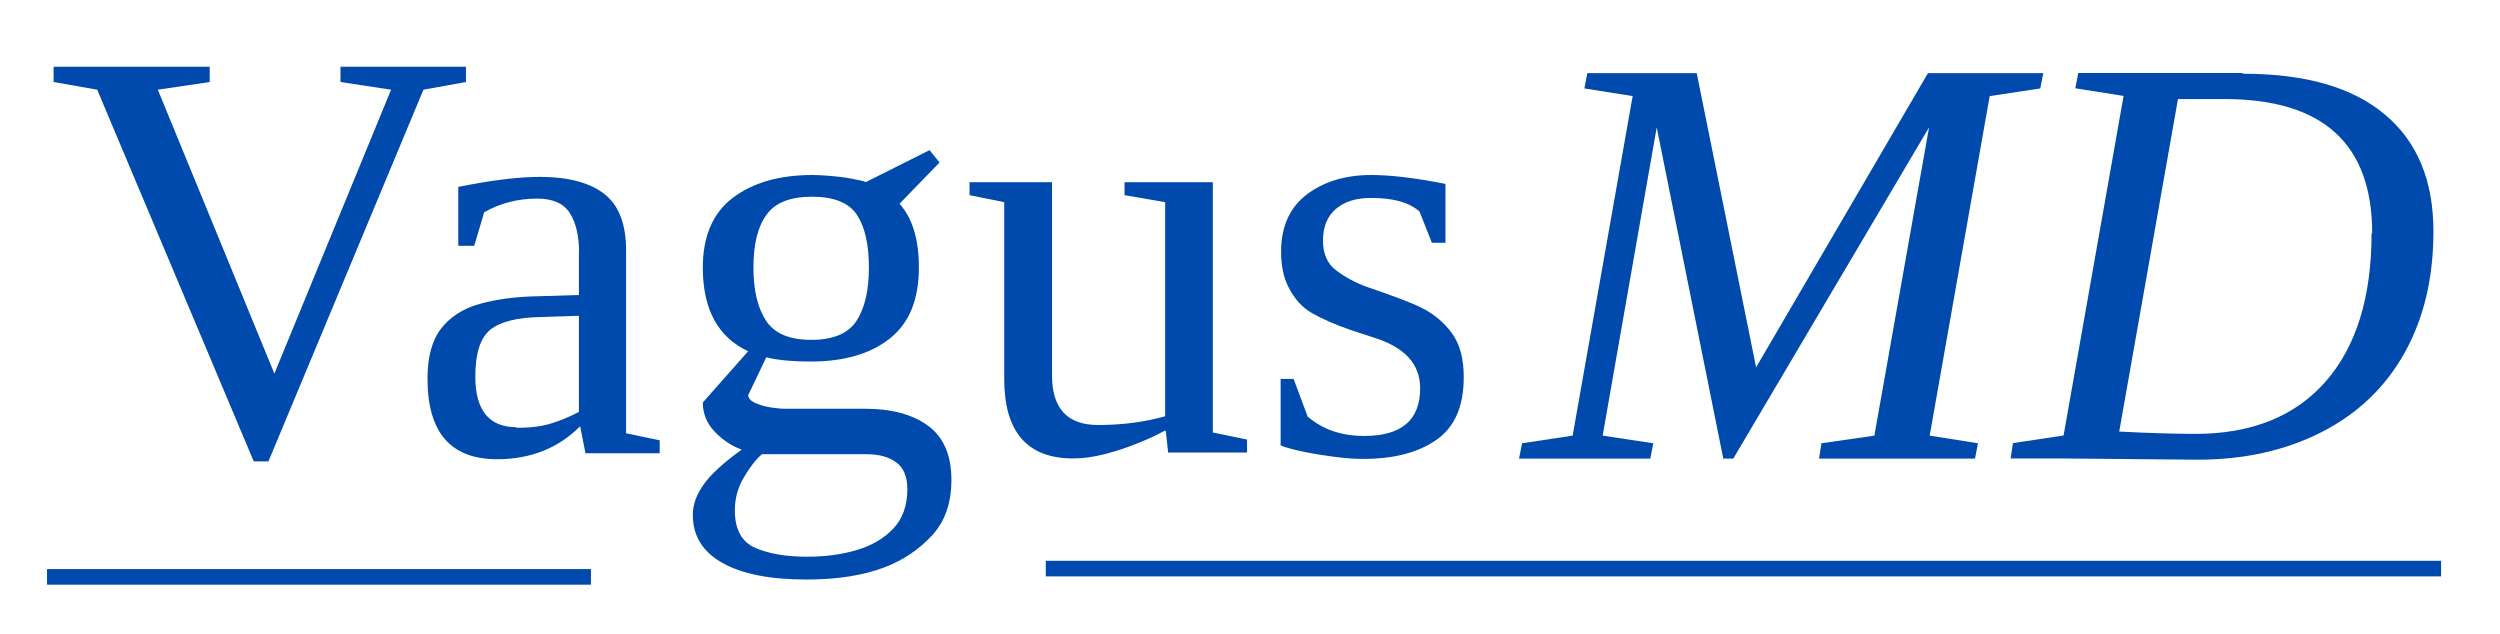
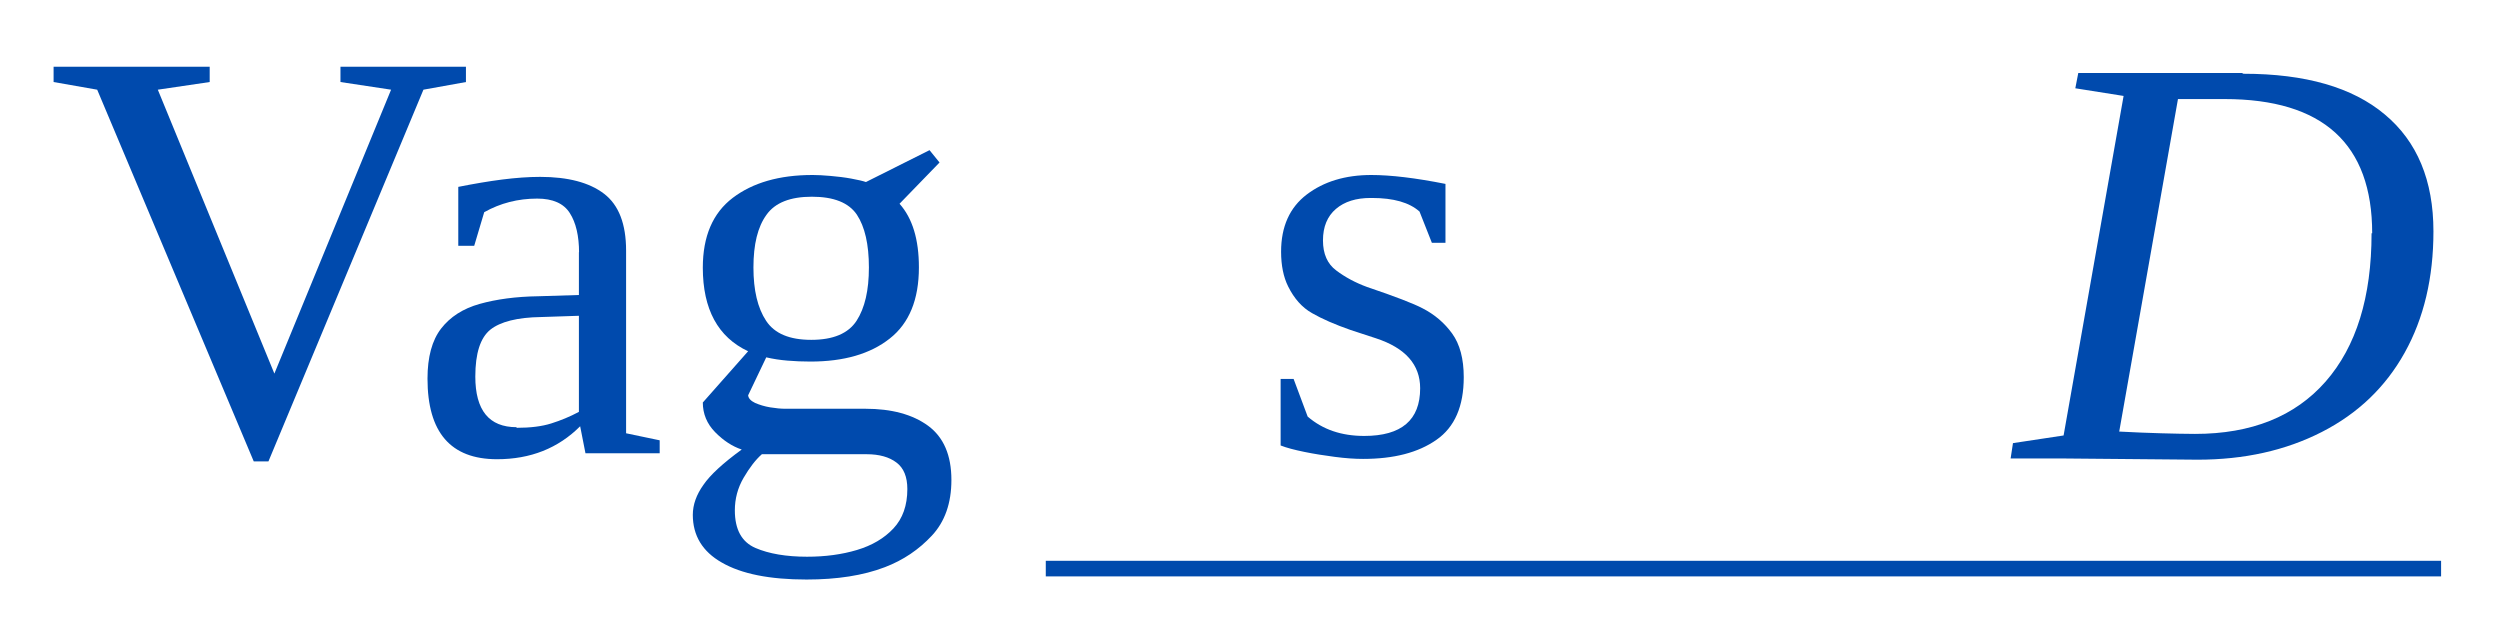
<svg xmlns="http://www.w3.org/2000/svg" xml:space="preserve" style="enable-background:new 0 0 1600 405.6;" viewBox="0 0 1600 405.6" y="0px" x="0px" id="Layer_1" version="1.0">
  <style type="text/css">
	.st0{fill:none;}
	.st1{fill:#004AAD;}
	.st2{fill:none;stroke:#004AAD;stroke-width:9.985;stroke-miterlimit:3.994;}
</style>
  <rect height="409.3" width="922.7" class="st0" y="-35" x="29.3" />
  <path d="M298.2,42.7v9.8L271,57.4l-99.2,237.9h-9.4L62.2,57.4l-27.9-4.9v-9.8h99.9v9.8L101,57.4l74.6,181.7l74.7-181.7  l-32.4-4.9v-9.8H298.2z" class="st1" />
  <path d="M370.6,161.4v0.4c0-10.8-2-19.3-5.9-25.4c-3.9-6.2-10.9-9.3-20.9-9.3c-12.3,0-23.6,2.9-33.9,8.7l-6.4,21.5  h-10.2v-37.7c10.1-2,19.4-3.6,28.1-4.7c8.7-1.1,16.8-1.7,24.3-1.7c17.8,0,31.5,3.6,40.9,10.8c9.4,7.2,14.1,19.3,14.1,36.4v116.9  l21.5,4.5v8.3h-47.5l-3.4-17.3c-14.1,14.1-31.8,21.1-53.2,21.1c-29.7,0-44.5-17.2-44.5-51.6c0-13.8,2.9-24.5,8.7-32  c5.8-7.5,14-12.8,24.7-15.8c10.7-3,23.2-4.7,37.5-4.9l26-0.8V161.4z M330.6,273.4v0.4c8.8,0,16.2-0.9,22.2-2.8  c6-1.9,11.9-4.3,17.7-7.4v-61.5l-24.1,0.8c-15.3,0.2-26.2,3-32.6,8.1c-6.4,5.2-9.6,15.1-9.6,30C304.2,262.6,313,273.4,330.6,273.4z" class="st1" />
  <path d="M519.9,112h0.4c3,0,6.8,0.2,11.3,0.6c4.5,0.4,8.9,0.9,13.2,1.7c4.3,0.8,7.4,1.5,9.4,2.2l40.7-20.4l6.4,7.9  l-25.6,26.4c8.3,9.3,12.4,22.9,12.4,40.7c0,20.6-6.2,35.8-18.7,45.6c-12.4,9.8-29.3,14.7-50.7,14.7c-5,0-9.9-0.2-14.7-0.6  c-4.8-0.4-9.3-1.1-13.6-2.1L478.8,253c0.2,2,1.8,3.6,4.5,4.9c2.8,1.2,6,2.2,9.6,2.8c3.7,0.6,6.9,0.9,9.6,0.9h51.3  c16.8,0,30.2,3.6,40.2,10.9c9.9,7.3,14.9,18.8,14.9,34.7c0,14.8-4.2,26.7-12.5,35.6c-8.3,8.9-18.3,15.7-30.1,20.2  c-13.8,5.3-30.6,7.9-50.1,7.9c-23.6,0-41.7-3.6-54.3-10.9c-12.3-7-18.5-17.2-18.5-30.5c0-6.5,2.3-12.9,6.8-19.2  c4.3-6.3,12.4-13.8,24.5-22.6c-6-2-11.7-5.7-17-11.1c-5.3-5.4-7.9-11.8-7.9-19l29-32.8c-19.3-9-29-26.9-29-53.5  c0-20.1,6.4-35,19.2-44.7C481.8,116.9,498.8,112,519.9,112z M516.5,356.3c11.6,0,22.2-1.4,31.9-4.3c9.7-2.9,17.5-7.5,23.4-13.8  c5.9-6.3,8.9-14.7,8.9-25.2c0-7.8-2.3-13.5-7-17c-4.6-3.5-11-5.3-19-5.3h-67.1c-4,3.5-7.9,8.6-11.7,15.1c-3.8,6.5-5.6,13.5-5.6,20.8  c0,12.3,4.4,20.3,13.2,24.1C492.1,354.4,503.2,356.3,516.5,356.3z M482.2,171.2c0,14.6,2.7,25.9,8.1,34.1c5.4,8.2,15,12.2,28.9,12.2  c14.1,0,23.7-4.1,29-12.2c5.3-8.2,7.9-19.5,7.9-34.1c0-14.8-2.6-26.1-7.7-33.8c-5.2-7.7-14.8-11.5-28.8-11.5  c-13.8,0-23.5,3.8-29,11.5C484.9,145.2,482.2,156.4,482.2,171.2z" class="st1" />
-   <path d="M746.1,275.7h-0.8c-4.5,2.5-10.2,5.2-17,7.9c-6.8,2.8-13.8,5.1-21.1,7c-7.3,1.9-14.1,2.8-20.4,2.8  c-29.4,0-44.1-17-44.1-50.9V129.4l-22.2-4.5v-8.3h52.8v123.7c0,21.1,9.8,31.7,29.4,31.7c15.6,0,29.9-1.9,43-5.6V129.4l-26-4.5v-8.3  h56.5v160.2l21.9,4.5v8.3h-50.5L746.1,275.7z" class="st1" />
  <path d="M878,126.7h-0.8c-9.3,0-16.7,2.3-22.2,7c-5.5,4.7-8.3,11.4-8.3,20.2c0,8.5,2.8,15,8.5,19.2  c5.7,4.3,12.2,7.8,19.8,10.6c17.8,6,29.7,10.6,35.4,13.6c7.8,4,14.1,9.4,19,16.2c4.9,6.8,7.4,16.1,7.4,27.9c0,18.6-5.8,32-17.5,40.1  c-11.7,8.2-27.3,12.2-46.9,12.2c-5.3,0-11.3-0.4-18.1-1.3c-6.8-0.9-13.3-1.9-19.6-3.2c-6.3-1.3-11.3-2.6-15.1-4.1v-42.6h8.3l9,24.1  c9.6,8.3,21.6,12.4,36.2,12.4c23.9,0,35.8-10.2,35.8-30.5c0-15.1-9.4-25.8-28.3-32l-16.2-5.3c-10-3.5-18.3-7.1-24.7-10.8  c-6.4-3.6-11.5-9.4-15.3-17.1c-3-6-4.5-13.5-4.5-22.2c0-16.1,5.5-28.3,16.4-36.6c10.9-8.3,24.7-12.5,41.3-12.5  c12.6,0,28.4,1.9,47.5,5.7v37.7h-8.7l-7.9-20C902,129.6,891.9,126.7,878,126.7z" class="st1" />
-   <path d="M1109.3,293.5h-6.4l-42.6-212l-34.6,197.3l32.4,4.9l-1.9,9.8h-84l1.9-9.8l32.4-4.9l38.4-217.3l-30.9-4.9  l1.9-9.8h70l38,188.3l110-188.3h73.8l-1.9,9.8l-32.4,4.9L1235,278.8l30.9,4.9l-1.9,9.8h-99.8l1.5-9.8l33.9-4.9l35-197.3  L1109.3,293.5z" class="st1" />
  <path d="M1517.8,149.3h0.4c0-57.2-31.5-85.9-94.5-85.9h-29.8l-37.6,212.8c9.8,0.5,18.8,0.9,26.9,1.1  c8.2,0.2,15.4,0.4,21.6,0.4c36.2,0,64-11.2,83.6-33.5C1508,221.8,1517.8,190.2,1517.8,149.3z M1435,46.8l0.8,0.4  c39.7,0,69.8,8.7,90.4,26c20.8,17.3,31.2,42.3,31.2,74.9c0,29.6-6.1,55.5-18.4,77.6c-12.3,22.1-30,39-53.1,50.8  c-23.1,11.8-49.6,17.7-79.4,17.7l-88.5-0.8h-31.2l1.5-9.8l32.4-4.9l38.4-217.3l-30.9-4.9l1.9-9.8H1435z" class="st1" />
-   <path d="M30.1,369.2h348.1" class="st2" />
  <path d="M669.3,363.9h893" class="st2" />
</svg>